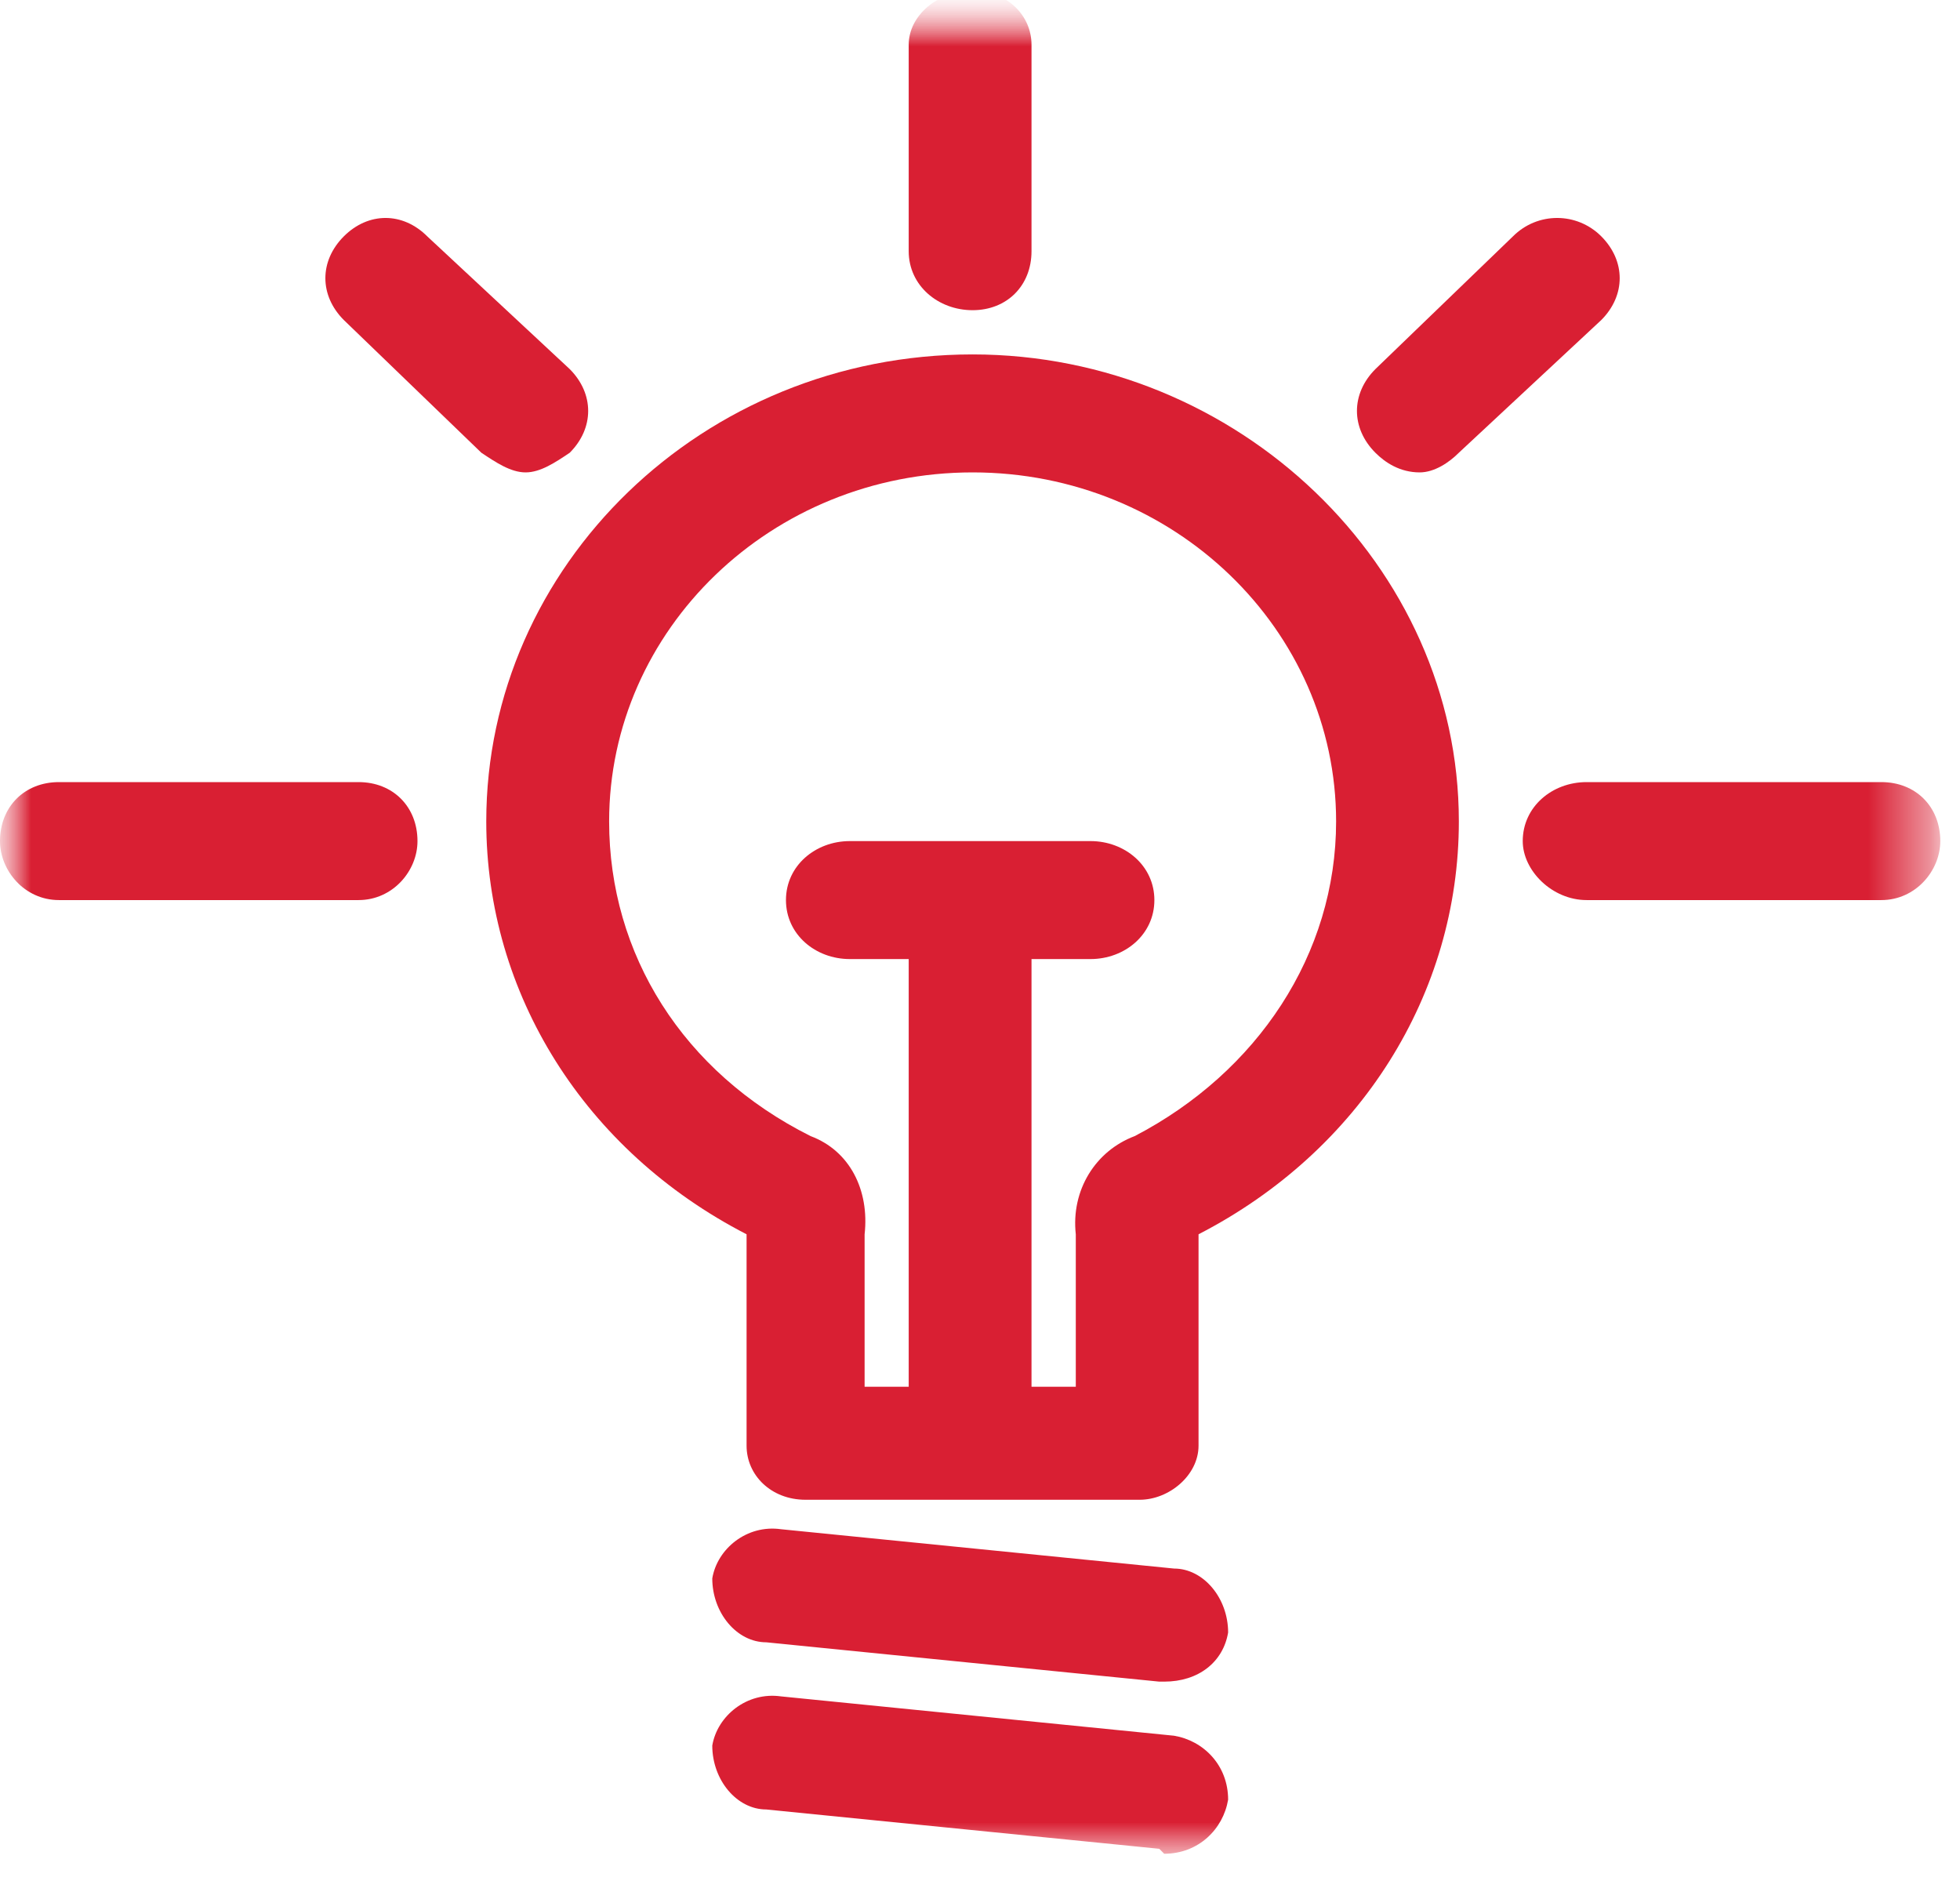
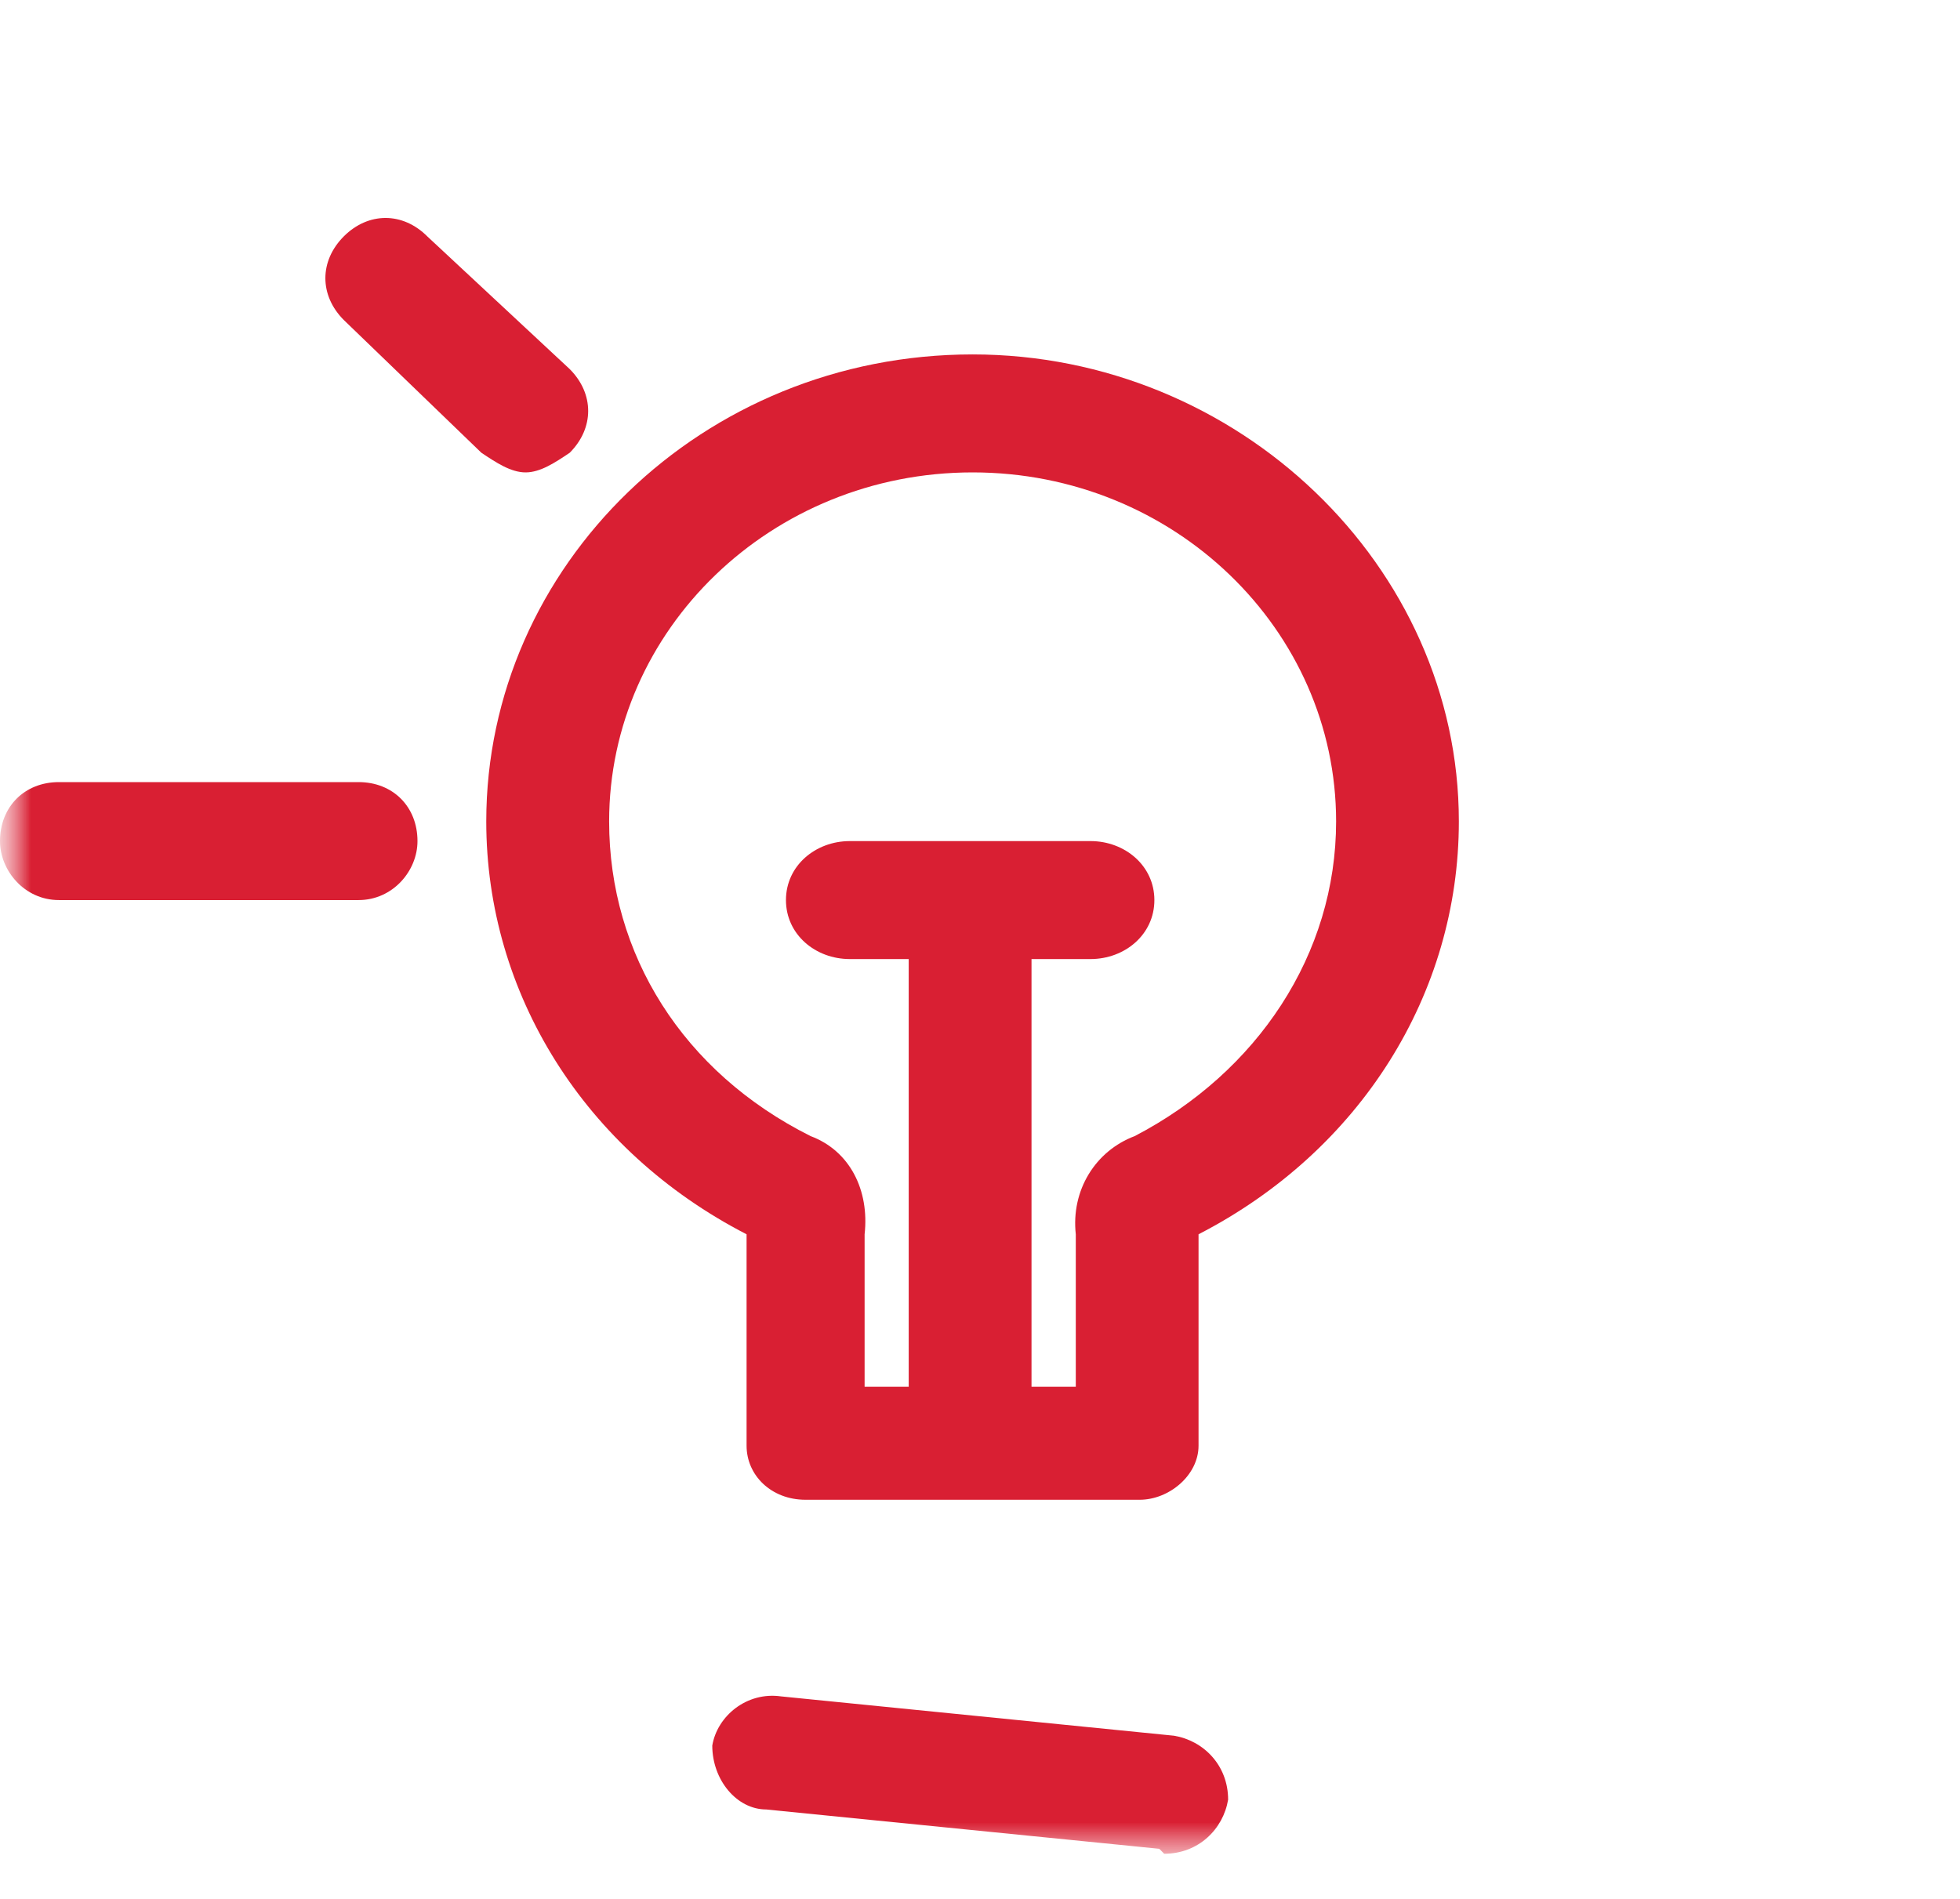
<svg xmlns="http://www.w3.org/2000/svg" xmlns:xlink="http://www.w3.org/1999/xlink" width="32px" height="31px" viewBox="0 0 32 31" version="1.1">
  <title>Bez nazwy-3</title>
  <defs>
    <rect id="path-1" x="0" y="0" width="31.5" height="30" />
    <polyline id="path-3" points="0 0 0 30.654 32.16 30.654 32.16 0" />
    <rect id="path-5" x="0" y="0" width="31.5" height="30" />
    <polyline id="path-7" points="0 0 0 30.654 32.16 30.654 32.16 0" />
    <rect id="path-9" x="0" y="0" width="31.5" height="30" />
    <polyline id="path-11" points="0 0 0 30.654 32.16 30.654 32.16 0" />
    <rect id="path-13" x="0" y="0" width="31.5" height="30" />
    <polyline id="path-15" points="0 0 0 30.654 32.16 30.654 32.16 0" />
-     <rect id="path-17" x="0" y="0" width="31.5" height="30" />
    <polyline id="path-19" points="0 0 0 30.654 32.16 30.654 32.16 0" />
    <rect id="path-21" x="0" y="0" width="31.5" height="30" />
    <polyline id="path-23" points="0 0 0 30.654 32.16 30.654 32.16 0" />
    <rect id="path-25" x="0" y="0" width="31.5" height="30" />
-     <polyline id="path-27" points="0 0 0 30.654 32.16 30.654 32.16 0" />
    <rect id="path-29" x="0" y="0" width="31.5" height="30" />
    <polyline id="path-31" points="0 0 0 30.654 32.16 30.654 32.16 0" />
    <rect id="path-33" x="0" y="0" width="31.5" height="30" />
    <polyline id="path-35" points="0 0 0 30.654 32.16 30.654 32.16 0" />
    <rect id="path-37" x="0" y="0" width="31.5" height="30" />
    <polyline id="path-39" points="0 0 0 30.654 32.16 30.654 32.16 0" />
  </defs>
  <g id="Page-1" stroke="none" stroke-width="1" fill="none" fill-rule="evenodd">
    <g id="Bez-nazwy-3" transform="translate(0, 0.25)">
      <g id="Clipped">
        <mask id="mask-2" fill="white">
          <use xlink:href="#path-1" />
        </mask>
        <g id="SVGID_1_" />
        <g mask="url(#mask-2)">
          <mask id="mask-4" fill="white">
            <use xlink:href="#path-3" />
          </mask>
          <g id="SVGID_3_" />
-           <path d="M19.007,27.203 L19.007,27.203 L18.927,27.203 L12.511,26.561 C12.029,26.561 11.629,26.08 11.629,25.518 C11.709,25.037 12.19,24.635 12.752,24.715 L19.168,25.357 C19.649,25.357 20.051,25.839 20.051,26.401 C19.97,26.883 19.568,27.203 19.007,27.203 Z" id="Path" fill="#D91F33" fill-rule="nonzero" mask="url(#mask-4)" />
        </g>
      </g>
      <g id="Clipped">
        <mask id="mask-6" fill="white">
          <use xlink:href="#path-5" />
        </mask>
        <g id="SVGID_1_" />
        <g mask="url(#mask-6)">
          <mask id="mask-8" fill="white">
            <use xlink:href="#path-7" />
          </mask>
          <g id="SVGID_5_" />
          <path d="M19.007,30.013 L19.007,30.013 L18.927,29.932 L12.511,29.29 C12.029,29.29 11.629,28.809 11.629,28.247 C11.709,27.766 12.19,27.364 12.752,27.444 L19.168,28.086 C19.649,28.166 20.051,28.568 20.051,29.13 C19.97,29.611 19.568,30.013 19.007,30.013 Z" id="Path" fill="#D91F33" fill-rule="nonzero" mask="url(#mask-8)" />
        </g>
      </g>
      <g id="Clipped">
        <mask id="mask-10" fill="white">
          <use xlink:href="#path-9" />
        </mask>
        <g id="SVGID_1_" />
        <g mask="url(#mask-10)">
          <mask id="mask-12" fill="white">
            <use xlink:href="#path-11" />
          </mask>
          <g id="SVGID_7_" />
          <path d="M15.799,23.352 L15.799,23.352 C15.318,23.352 14.836,22.871 14.836,22.389 L14.836,14.765 C14.836,14.284 15.317,13.802 15.799,13.802 C16.36,13.802 16.841,14.284 16.841,14.765 L16.841,22.389 C16.841,22.87 16.36,23.352 15.799,23.352 Z" id="Path" fill="#D91F33" fill-rule="nonzero" mask="url(#mask-12)" />
        </g>
      </g>
      <g id="Clipped">
        <mask id="mask-14" fill="white">
          <use xlink:href="#path-13" />
        </mask>
        <g id="SVGID_1_" />
        <g mask="url(#mask-14)">
          <mask id="mask-16" fill="white">
            <use xlink:href="#path-15" />
          </mask>
          <g id="SVGID_9_" />
          <path d="M17.804,15.407 L17.804,15.407 L13.875,15.407 C13.313,15.407 12.832,15.006 12.832,14.444 C12.832,13.883 13.313,13.481 13.875,13.481 L17.804,13.481 C18.366,13.481 18.847,13.883 18.847,14.444 C18.847,15.006 18.365,15.407 17.804,15.407 Z" id="Path" fill="#D91F33" fill-rule="nonzero" mask="url(#mask-16)" />
        </g>
      </g>
      <g id="Clipped">
        <mask id="mask-18" fill="white">
          <use xlink:href="#path-17" />
        </mask>
        <g id="SVGID_1_" />
        <g mask="url(#mask-18)">
          <mask id="mask-20" fill="white">
            <use xlink:href="#path-19" />
          </mask>
          <g id="SVGID_11_" />
          <path d="M30.716,14.444 L30.716,14.444 L25.904,14.444 C25.341,14.444 24.861,13.963 24.861,13.481 C24.861,12.92 25.341,12.518 25.904,12.518 L30.716,12.518 C31.278,12.518 31.678,12.92 31.678,13.481 C31.678,13.963 31.277,14.444 30.716,14.444 Z" id="Path" fill="#D91F33" fill-rule="nonzero" mask="url(#mask-20)" />
        </g>
      </g>
      <g id="Clipped">
        <mask id="mask-22" fill="white">
          <use xlink:href="#path-21" />
        </mask>
        <g id="SVGID_1_" />
        <g mask="url(#mask-22)">
          <mask id="mask-24" fill="white">
            <use xlink:href="#path-23" />
          </mask>
          <g id="SVGID_13_" />
-           <path d="M23.178,7.462 L23.178,7.462 C22.858,7.462 22.615,7.302 22.455,7.141 C22.054,6.739 22.054,6.178 22.455,5.776 L24.701,3.609 C25.101,3.208 25.744,3.208 26.144,3.609 C26.544,4.011 26.544,4.572 26.144,4.974 L23.818,7.141 C23.658,7.302 23.418,7.462 23.178,7.462 Z" id="Path" fill="#D91F33" fill-rule="nonzero" mask="url(#mask-24)" />
        </g>
      </g>
      <g id="Clipped">
        <mask id="mask-26" fill="white">
          <use xlink:href="#path-25" />
        </mask>
        <g id="SVGID_1_" />
        <g mask="url(#mask-26)">
          <mask id="mask-28" fill="white">
            <use xlink:href="#path-27" />
          </mask>
          <g id="SVGID_15_" />
          <path d="M15.879,4.814 L15.879,4.814 C15.317,4.814 14.836,4.413 14.836,3.851 L14.836,0.481 C14.836,0 15.317,-0.402 15.879,-0.402 C16.44,-0.402 16.841,0 16.841,0.481 L16.841,3.851 C16.841,4.413 16.44,4.814 15.879,4.814 Z" id="Path" fill="#D91F33" fill-rule="nonzero" mask="url(#mask-28)" />
        </g>
      </g>
      <g id="Clipped">
        <mask id="mask-30" fill="white">
          <use xlink:href="#path-29" />
        </mask>
        <g id="SVGID_1_" />
        <g mask="url(#mask-30)">
          <mask id="mask-32" fill="white">
            <use xlink:href="#path-31" />
          </mask>
          <g id="SVGID_17_" />
          <path d="M8.581,7.462 L8.581,7.462 C8.34,7.462 8.1,7.302 7.859,7.141 L5.613,4.974 C5.212,4.572 5.212,4.011 5.613,3.609 C6.014,3.208 6.575,3.208 6.976,3.609 L9.302,5.776 C9.703,6.178 9.703,6.739 9.302,7.141 C9.063,7.302 8.822,7.462 8.581,7.462 Z" id="Path" fill="#D91F33" fill-rule="nonzero" mask="url(#mask-32)" />
        </g>
      </g>
      <g id="Clipped">
        <mask id="mask-34" fill="white">
          <use xlink:href="#path-33" />
        </mask>
        <g id="SVGID_1_" />
        <g mask="url(#mask-34)">
          <mask id="mask-36" fill="white">
            <use xlink:href="#path-35" />
          </mask>
          <g id="SVGID_19_" />
          <path d="M5.854,14.444 L5.854,14.444 L0.962,14.444 C0.4,14.444 0,13.963 0,13.481 C0,12.92 0.401,12.518 0.962,12.518 L5.854,12.518 C6.416,12.518 6.816,12.92 6.816,13.481 C6.817,13.963 6.416,14.444 5.854,14.444 Z" id="Path" fill="#D91F33" fill-rule="nonzero" mask="url(#mask-36)" />
        </g>
      </g>
      <g id="Clipped">
        <mask id="mask-38" fill="white">
          <use xlink:href="#path-37" />
        </mask>
        <g id="SVGID_1_" />
        <g mask="url(#mask-38)">
          <mask id="mask-40" fill="white">
            <use xlink:href="#path-39" />
          </mask>
          <g id="SVGID_21_" />
          <path d="M14.115,22.389 L14.115,22.389 L17.564,22.389 L17.564,19.901 C17.484,19.18 17.885,18.538 18.526,18.297 C20.531,17.253 21.814,15.327 21.814,13.16 C21.814,10.031 19.168,7.462 15.88,7.462 C12.592,7.462 9.945,10.03 9.945,13.16 C9.945,15.327 11.148,17.253 13.234,18.297 C13.876,18.537 14.196,19.18 14.116,19.901 L14.116,22.389 L14.115,22.389 Z M18.606,24.234 L18.606,24.234 L13.152,24.234 C12.59,24.234 12.189,23.834 12.189,23.351 L12.189,19.9 C9.543,18.537 7.939,15.969 7.939,13.16 C7.939,8.988 11.467,5.536 15.879,5.536 C20.21,5.536 23.818,8.988 23.818,13.16 C23.818,15.969 22.214,18.537 19.568,19.9 L19.568,23.351 C19.568,23.834 19.087,24.234 18.606,24.234 Z" id="Shape" fill="#D91F33" fill-rule="nonzero" mask="url(#mask-40)" />
        </g>
      </g>
    </g>
  </g>
</svg>